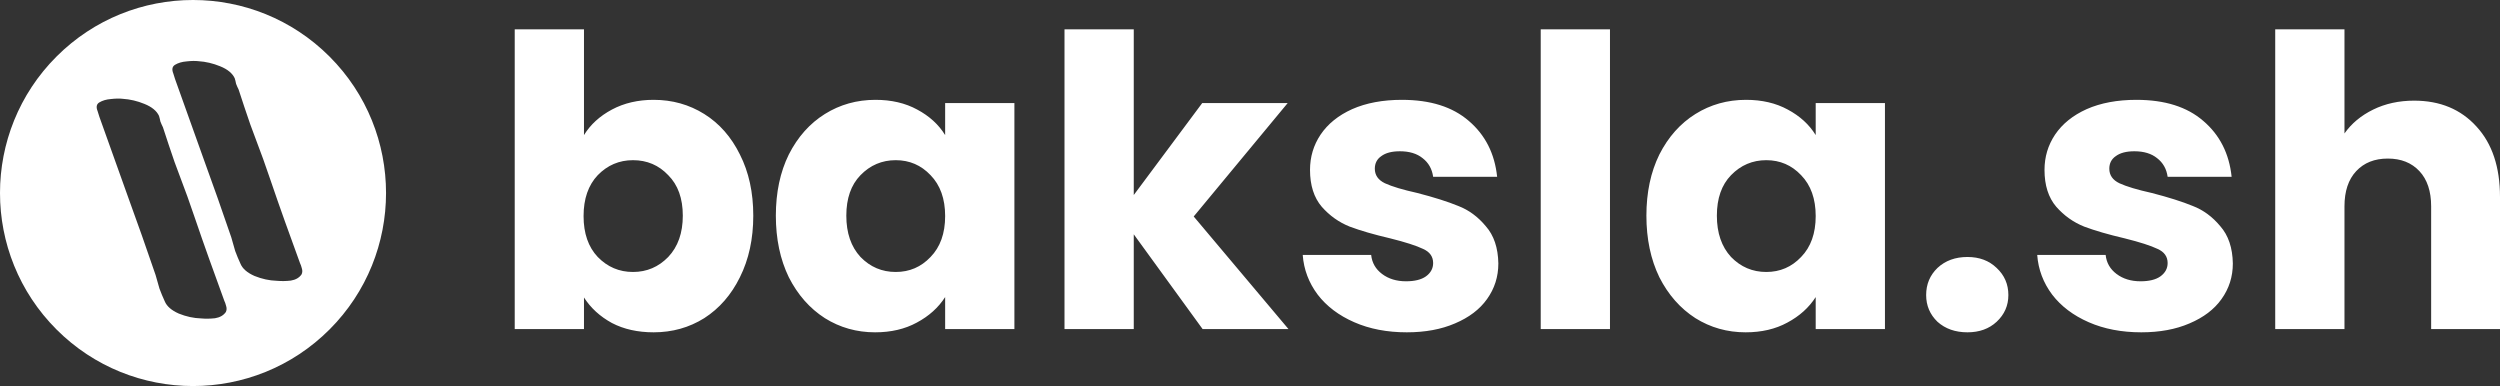
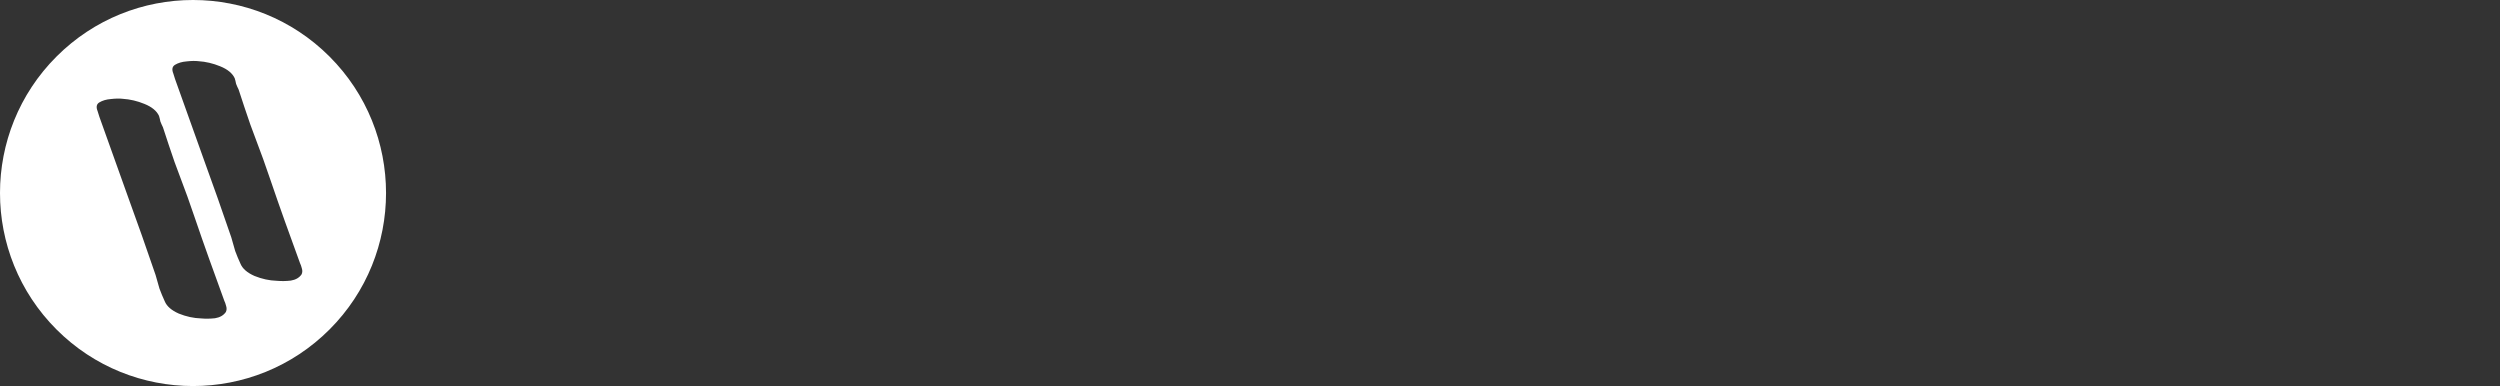
<svg xmlns="http://www.w3.org/2000/svg" viewBox="34.873 40.668 395.043 61">
  <rect x="34.873" y="40.668" width="395.043" height="61" fill="#333333" stroke="none" />
-   <path d="M104.912 39.344C105.936 37.68 107.408 36.336 109.328 35.312C111.248 34.288 113.445 33.776 115.92 33.776C118.864 33.776 121.531 34.523 123.92 36.016C126.309 37.509 128.187 39.643 129.552 42.416C130.96 45.189 131.664 48.411 131.664 52.08C131.664 55.749 130.96 58.992 129.552 61.808C128.187 64.581 126.309 66.736 123.92 68.272C121.531 69.765 118.864 70.512 115.92 70.512C113.403 70.512 111.205 70.021 109.328 69.04C107.451 68.016 105.979 66.672 104.912 65.008V70H93.968V22.64H104.912V39.344ZM120.528 52.08C120.528 49.349 119.76 47.216 118.224 45.68C116.731 44.101 114.875 43.312 112.656 43.312C110.48 43.312 108.624 44.101 107.088 45.68C105.595 47.259 104.848 49.413 104.848 52.144C104.848 54.875 105.595 57.029 107.088 58.608C108.624 60.187 110.48 60.976 112.656 60.976C114.832 60.976 116.688 60.187 118.224 58.608C119.76 56.987 120.528 54.811 120.528 52.08ZM135.23 52.08C135.23 48.411 135.912 45.189 137.278 42.416C138.686 39.643 140.584 37.509 142.974 36.016C145.363 34.523 148.03 33.776 150.974 33.776C153.491 33.776 155.688 34.288 157.566 35.312C159.486 36.336 160.958 37.68 161.982 39.344V34.288H172.926V70H161.982V64.944C160.915 66.608 159.422 67.952 157.502 68.976C155.624 70 153.427 70.512 150.91 70.512C148.008 70.512 145.363 69.765 142.974 68.272C140.584 66.736 138.686 64.581 137.278 61.808C135.912 58.992 135.23 55.749 135.23 52.08ZM161.982 52.144C161.982 49.413 161.214 47.259 159.678 45.68C158.184 44.101 156.35 43.312 154.174 43.312C151.998 43.312 150.142 44.101 148.606 45.68C147.112 47.216 146.366 49.349 146.366 52.08C146.366 54.811 147.112 56.987 148.606 58.608C150.142 60.187 151.998 60.976 154.174 60.976C156.35 60.976 158.184 60.187 159.678 58.608C161.214 57.029 161.982 54.875 161.982 52.144ZM202.667 70L191.787 55.024V70H180.843V22.64H191.787V48.816L202.603 34.288H216.107L201.259 52.208L216.235 70H202.667ZM234.934 70.512C231.819 70.512 229.046 69.979 226.614 68.912C224.182 67.845 222.262 66.395 220.854 64.56C219.446 62.683 218.656 60.592 218.486 58.288H229.302C229.43 59.525 230.006 60.528 231.03 61.296C232.054 62.064 233.312 62.448 234.806 62.448C236.171 62.448 237.216 62.192 237.942 61.68C238.71 61.125 239.094 60.421 239.094 59.568C239.094 58.544 238.56 57.797 237.494 57.328C236.427 56.816 234.699 56.261 232.31 55.664C229.75 55.067 227.616 54.448 225.91 53.808C224.203 53.125 222.731 52.08 221.494 50.672C220.256 49.221 219.638 47.28 219.638 44.848C219.638 42.8 220.192 40.944 221.302 39.28C222.454 37.573 224.118 36.229 226.294 35.248C228.512 34.267 231.136 33.776 234.166 33.776C238.646 33.776 242.166 34.885 244.726 37.104C247.328 39.323 248.822 42.267 249.206 45.936H239.094C238.923 44.699 238.368 43.717 237.43 42.992C236.534 42.267 235.339 41.904 233.846 41.904C232.566 41.904 231.584 42.16 230.902 42.672C230.219 43.141 229.878 43.803 229.878 44.656C229.878 45.68 230.411 46.448 231.478 46.96C232.587 47.472 234.294 47.984 236.598 48.496C239.243 49.179 241.398 49.861 243.062 50.544C244.726 51.184 246.176 52.251 247.414 53.744C248.694 55.195 249.355 57.157 249.398 59.632C249.398 61.723 248.8 63.6 247.606 65.264C246.454 66.885 244.768 68.165 242.55 69.104C240.374 70.043 237.835 70.512 234.934 70.512ZM267.037 22.64V70H256.093V22.64H267.037ZM272.792 52.08C272.792 48.411 273.475 45.189 274.84 42.416C276.248 39.643 278.147 37.509 280.536 36.016C282.925 34.523 285.592 33.776 288.536 33.776C291.053 33.776 293.251 34.288 295.128 35.312C297.048 36.336 298.52 37.68 299.544 39.344V34.288H310.488V70H299.544V64.944C298.477 66.608 296.984 67.952 295.064 68.976C293.187 70 290.989 70.512 288.472 70.512C285.571 70.512 282.925 69.765 280.536 68.272C278.147 66.736 276.248 64.581 274.84 61.808C273.475 58.992 272.792 55.749 272.792 52.08ZM299.544 52.144C299.544 49.413 298.776 47.259 297.24 45.68C295.747 44.101 293.912 43.312 291.736 43.312C289.56 43.312 287.704 44.101 286.168 45.68C284.675 47.216 283.928 49.349 283.928 52.08C283.928 54.811 284.675 56.987 286.168 58.608C287.704 60.187 289.56 60.976 291.736 60.976C293.912 60.976 295.747 60.187 297.24 58.608C298.776 57.029 299.544 54.875 299.544 52.144ZM323.526 70.512C321.606 70.512 320.027 69.957 318.79 68.848C317.595 67.696 316.998 66.288 316.998 64.624C316.998 62.917 317.595 61.488 318.79 60.336C320.027 59.184 321.606 58.608 323.526 58.608C325.403 58.608 326.939 59.184 328.134 60.336C329.371 61.488 329.99 62.917 329.99 64.624C329.99 66.288 329.371 67.696 328.134 68.848C326.939 69.957 325.403 70.512 323.526 70.512ZM350.996 70.512C347.881 70.512 345.108 69.979 342.676 68.912C340.244 67.845 338.324 66.395 336.916 64.56C335.508 62.683 334.719 60.592 334.548 58.288H345.364C345.492 59.525 346.068 60.528 347.092 61.296C348.116 62.064 349.375 62.448 350.868 62.448C352.233 62.448 353.279 62.192 354.004 61.68C354.772 61.125 355.156 60.421 355.156 59.568C355.156 58.544 354.623 57.797 353.556 57.328C352.489 56.816 350.761 56.261 348.372 55.664C345.812 55.067 343.679 54.448 341.972 53.808C340.265 53.125 338.793 52.08 337.556 50.672C336.319 49.221 335.7 47.28 335.7 44.848C335.7 42.8 336.255 40.944 337.364 39.28C338.516 37.573 340.18 36.229 342.356 35.248C344.575 34.267 347.199 33.776 350.228 33.776C354.708 33.776 358.228 34.885 360.788 37.104C363.391 39.323 364.884 42.267 365.268 45.936H355.156C354.985 44.699 354.431 43.717 353.492 42.992C352.596 42.267 351.401 41.904 349.908 41.904C348.628 41.904 347.647 42.16 346.964 42.672C346.281 43.141 345.94 43.803 345.94 44.656C345.94 45.68 346.473 46.448 347.54 46.96C348.649 47.472 350.356 47.984 352.66 48.496C355.305 49.179 357.46 49.861 359.124 50.544C360.788 51.184 362.239 52.251 363.476 53.744C364.756 55.195 365.417 57.157 365.46 59.632C365.46 61.723 364.863 63.6 363.668 65.264C362.516 66.885 360.831 68.165 358.612 69.104C356.436 70.043 353.897 70.512 350.996 70.512ZM394.108 33.904C398.204 33.904 401.489 35.269 403.964 38C406.438 40.688 407.676 44.4 407.676 49.136V70H396.796V50.608C396.796 48.219 396.177 46.363 394.94 45.04C393.702 43.717 392.038 43.056 389.948 43.056C387.857 43.056 386.193 43.717 384.956 45.04C383.718 46.363 383.1 48.219 383.1 50.608V70H372.156V22.64H383.1V39.088C384.209 37.509 385.724 36.251 387.644 35.312C389.564 34.373 391.718 33.904 394.108 33.904Z" fill="white" transform="matrix(1, 0, 0, 1, 22.24, 22.668)" />
  <path d="M 64.7 70.067 C 52.789 81.978 33.478 81.978 21.566 70.067 C 9.656 58.156 9.655 38.844 21.566 26.933 C 33.478 15.022 52.789 15.023 64.7 26.933 C 76.611 38.844 76.611 58.155 64.7 70.067 Z M 49.796 57.659 C 50.05 58.346 50.329 59.016 50.632 59.673 C 50.954 60.452 51.695 61.097 52.854 61.608 C 54.022 62.08 55.189 62.334 56.357 62.37 C 57.083 62.435 57.825 62.426 58.582 62.339 C 59.347 62.215 59.912 61.892 60.278 61.369 C 60.422 61.081 60.442 60.767 60.336 60.428 C 60.237 60.05 60.141 59.773 60.046 59.596 C 59.231 57.367 58.433 55.163 57.652 52.981 C 56.872 50.799 56.112 48.622 55.373 46.449 L 54.213 43.119 C 53.538 41.277 52.86 39.453 52.178 37.648 C 51.545 35.814 50.932 33.984 50.342 32.158 C 50.186 31.85 50.052 31.544 49.938 31.244 C 49.874 30.913 49.802 30.621 49.723 30.366 C 49.358 29.578 48.593 28.949 47.425 28.476 C 46.3 28.013 45.157 27.743 43.997 27.67 C 43.488 27.608 42.854 27.619 42.098 27.705 C 41.39 27.762 40.789 27.939 40.294 28.238 C 39.849 28.505 39.757 28.963 40.018 29.611 L 40.297 30.5 C 41.771 34.648 43.262 38.819 44.771 43.012 C 46.287 47.168 47.758 51.334 49.182 55.511 C 49.387 56.227 49.592 56.943 49.796 57.659 Z M 37.832 63.604 C 38.086 64.29 38.365 64.962 38.669 65.618 C 38.991 66.398 39.732 67.043 40.891 67.553 C 42.058 68.025 43.226 68.279 44.393 68.315 C 45.12 68.381 45.861 68.371 46.618 68.285 C 47.383 68.16 47.948 67.837 48.314 67.315 C 48.459 67.026 48.478 66.712 48.372 66.373 C 48.274 65.996 48.177 65.719 48.082 65.541 C 47.267 63.313 46.47 61.108 45.689 58.926 C 44.908 56.745 44.148 54.567 43.409 52.394 L 42.25 49.065 C 41.575 47.222 40.897 45.398 40.214 43.594 C 39.581 41.76 38.969 39.929 38.378 38.104 C 38.223 37.794 38.088 37.489 37.974 37.189 C 37.91 36.858 37.838 36.566 37.759 36.312 C 37.395 35.524 36.629 34.894 35.462 34.422 C 34.337 33.958 33.194 33.689 32.034 33.615 C 31.525 33.552 30.891 33.564 30.134 33.651 C 29.427 33.707 28.825 33.885 28.331 34.182 C 27.885 34.45 27.793 34.909 28.055 35.557 L 28.333 36.446 C 29.808 40.593 31.299 44.764 32.808 48.958 C 34.324 53.113 35.794 57.279 37.219 61.456 C 37.424 62.172 37.628 62.888 37.832 63.604 Z" style="fill-rule: nonzero; paint-order: stroke; fill: rgb(255, 255, 255);" transform="matrix(1, 0, 0, 1, 22.24, 22.668)" />
</svg>